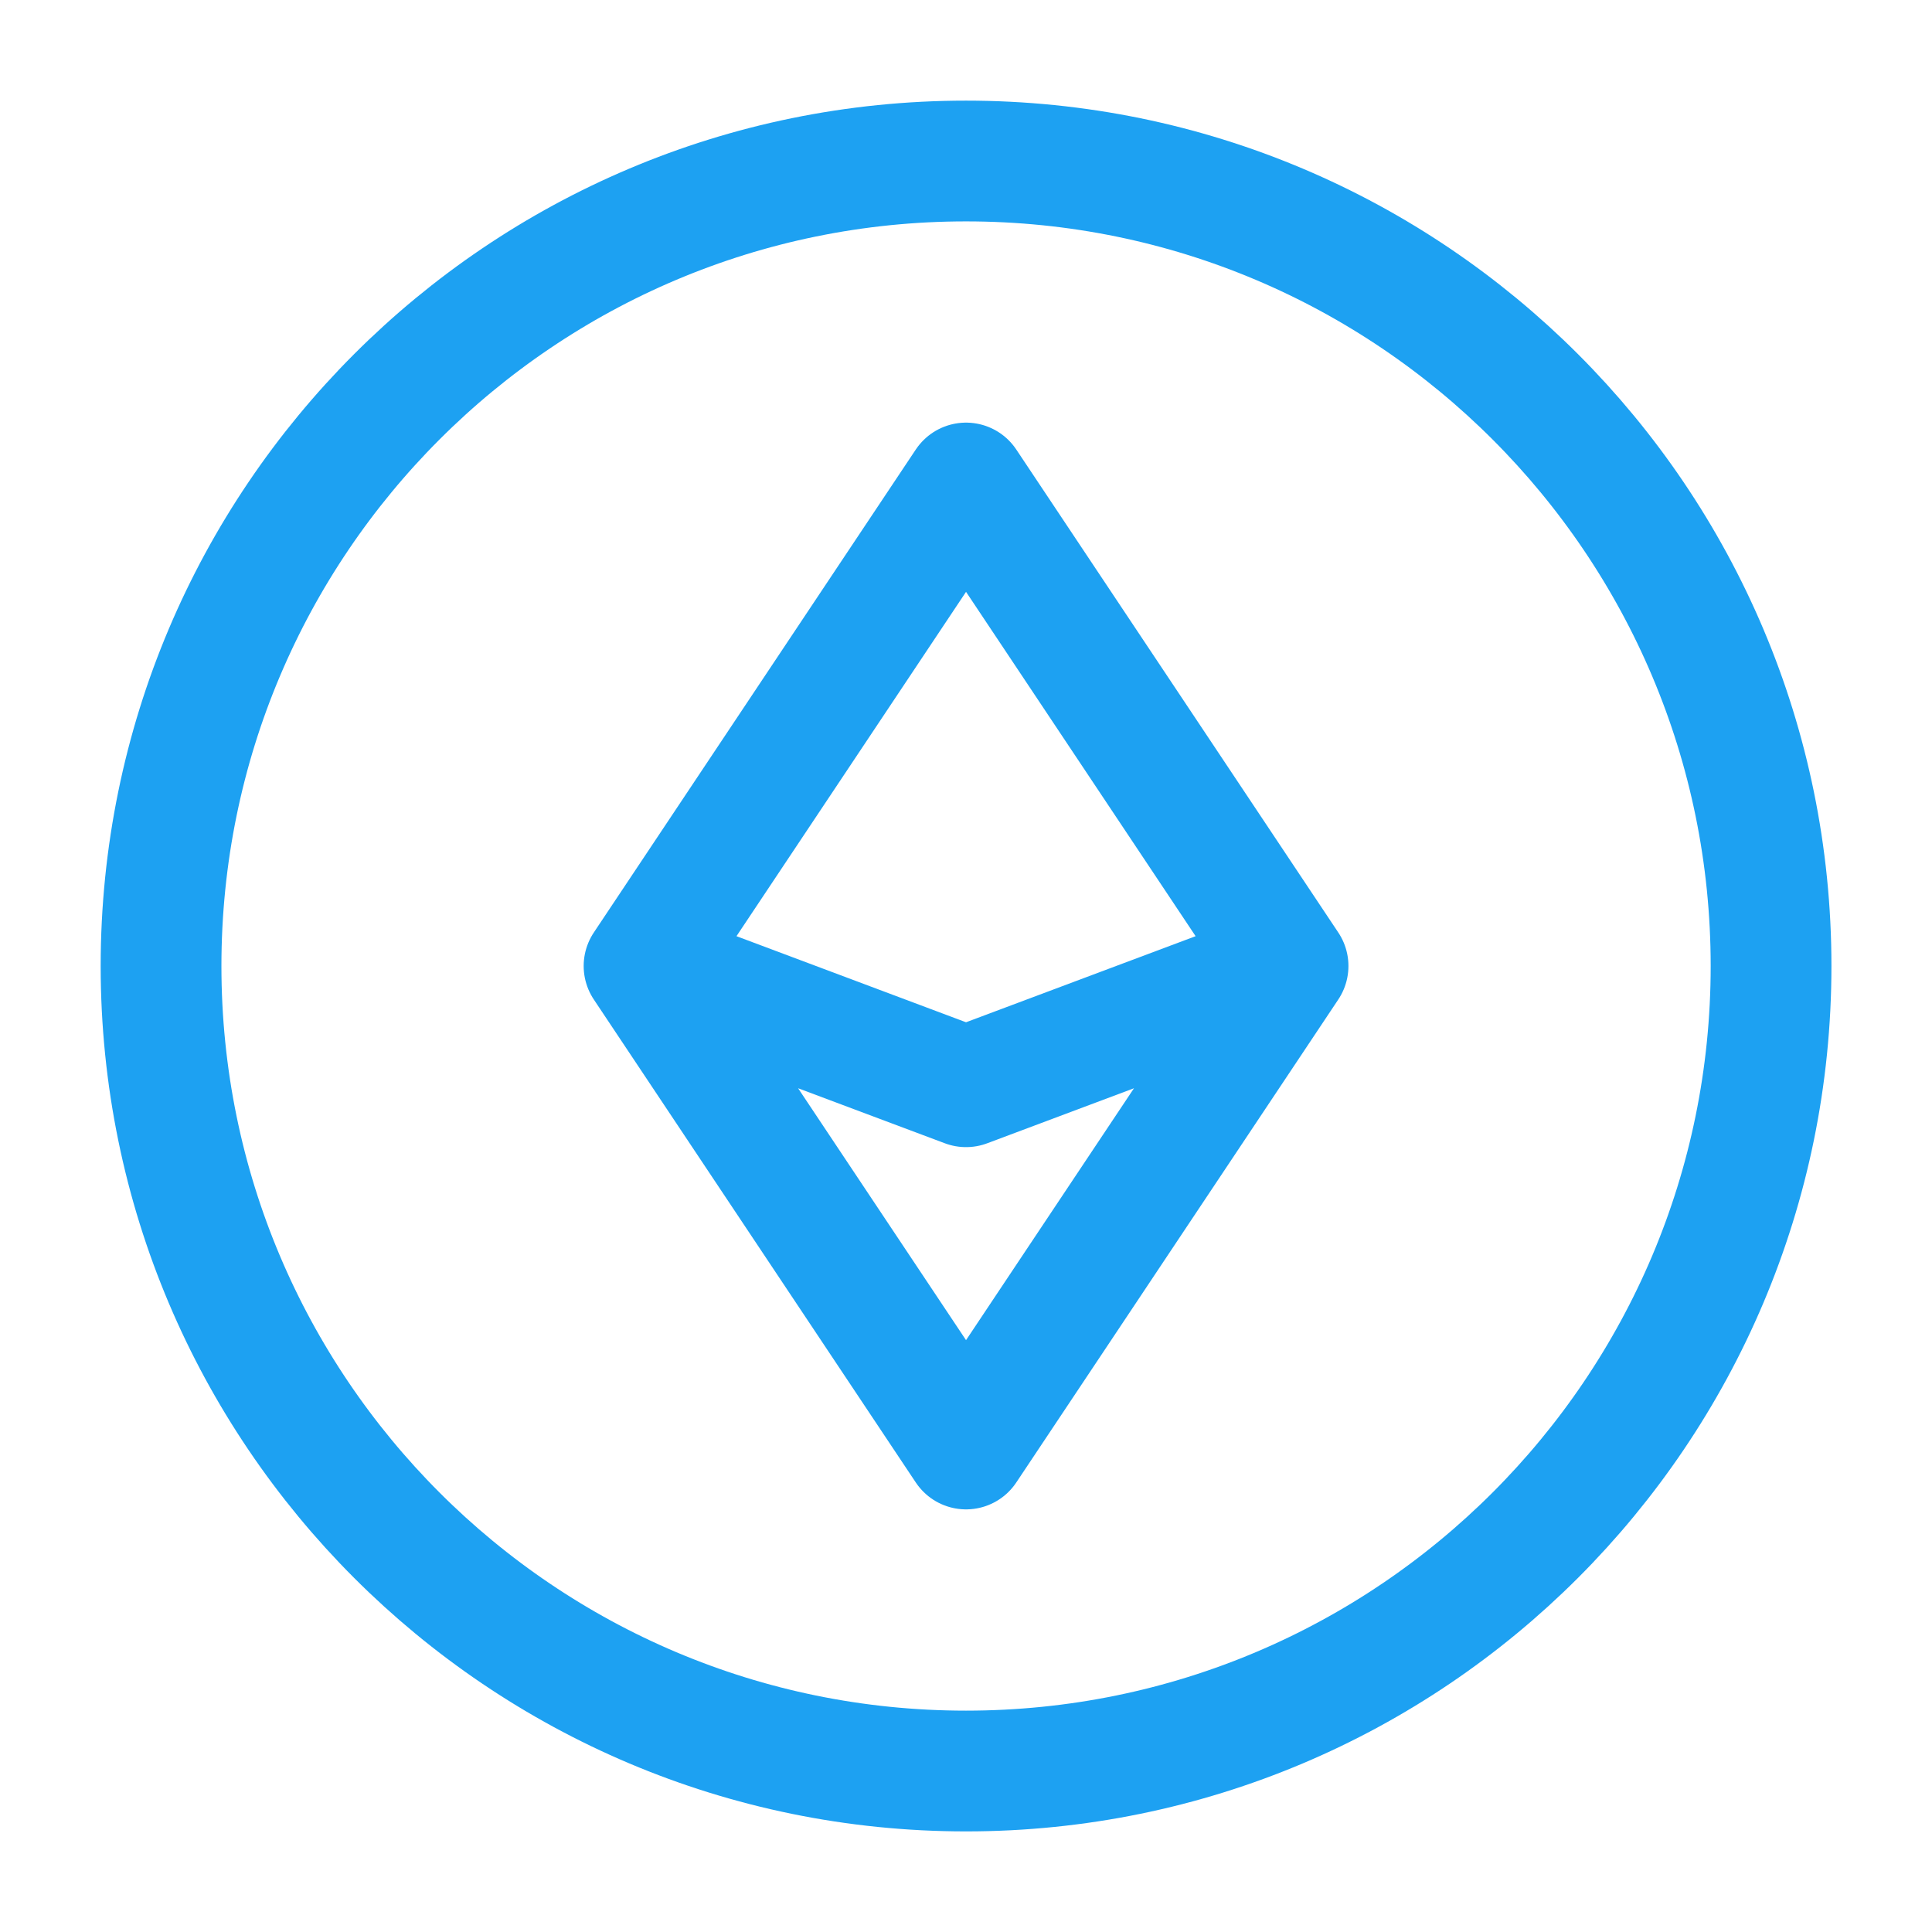
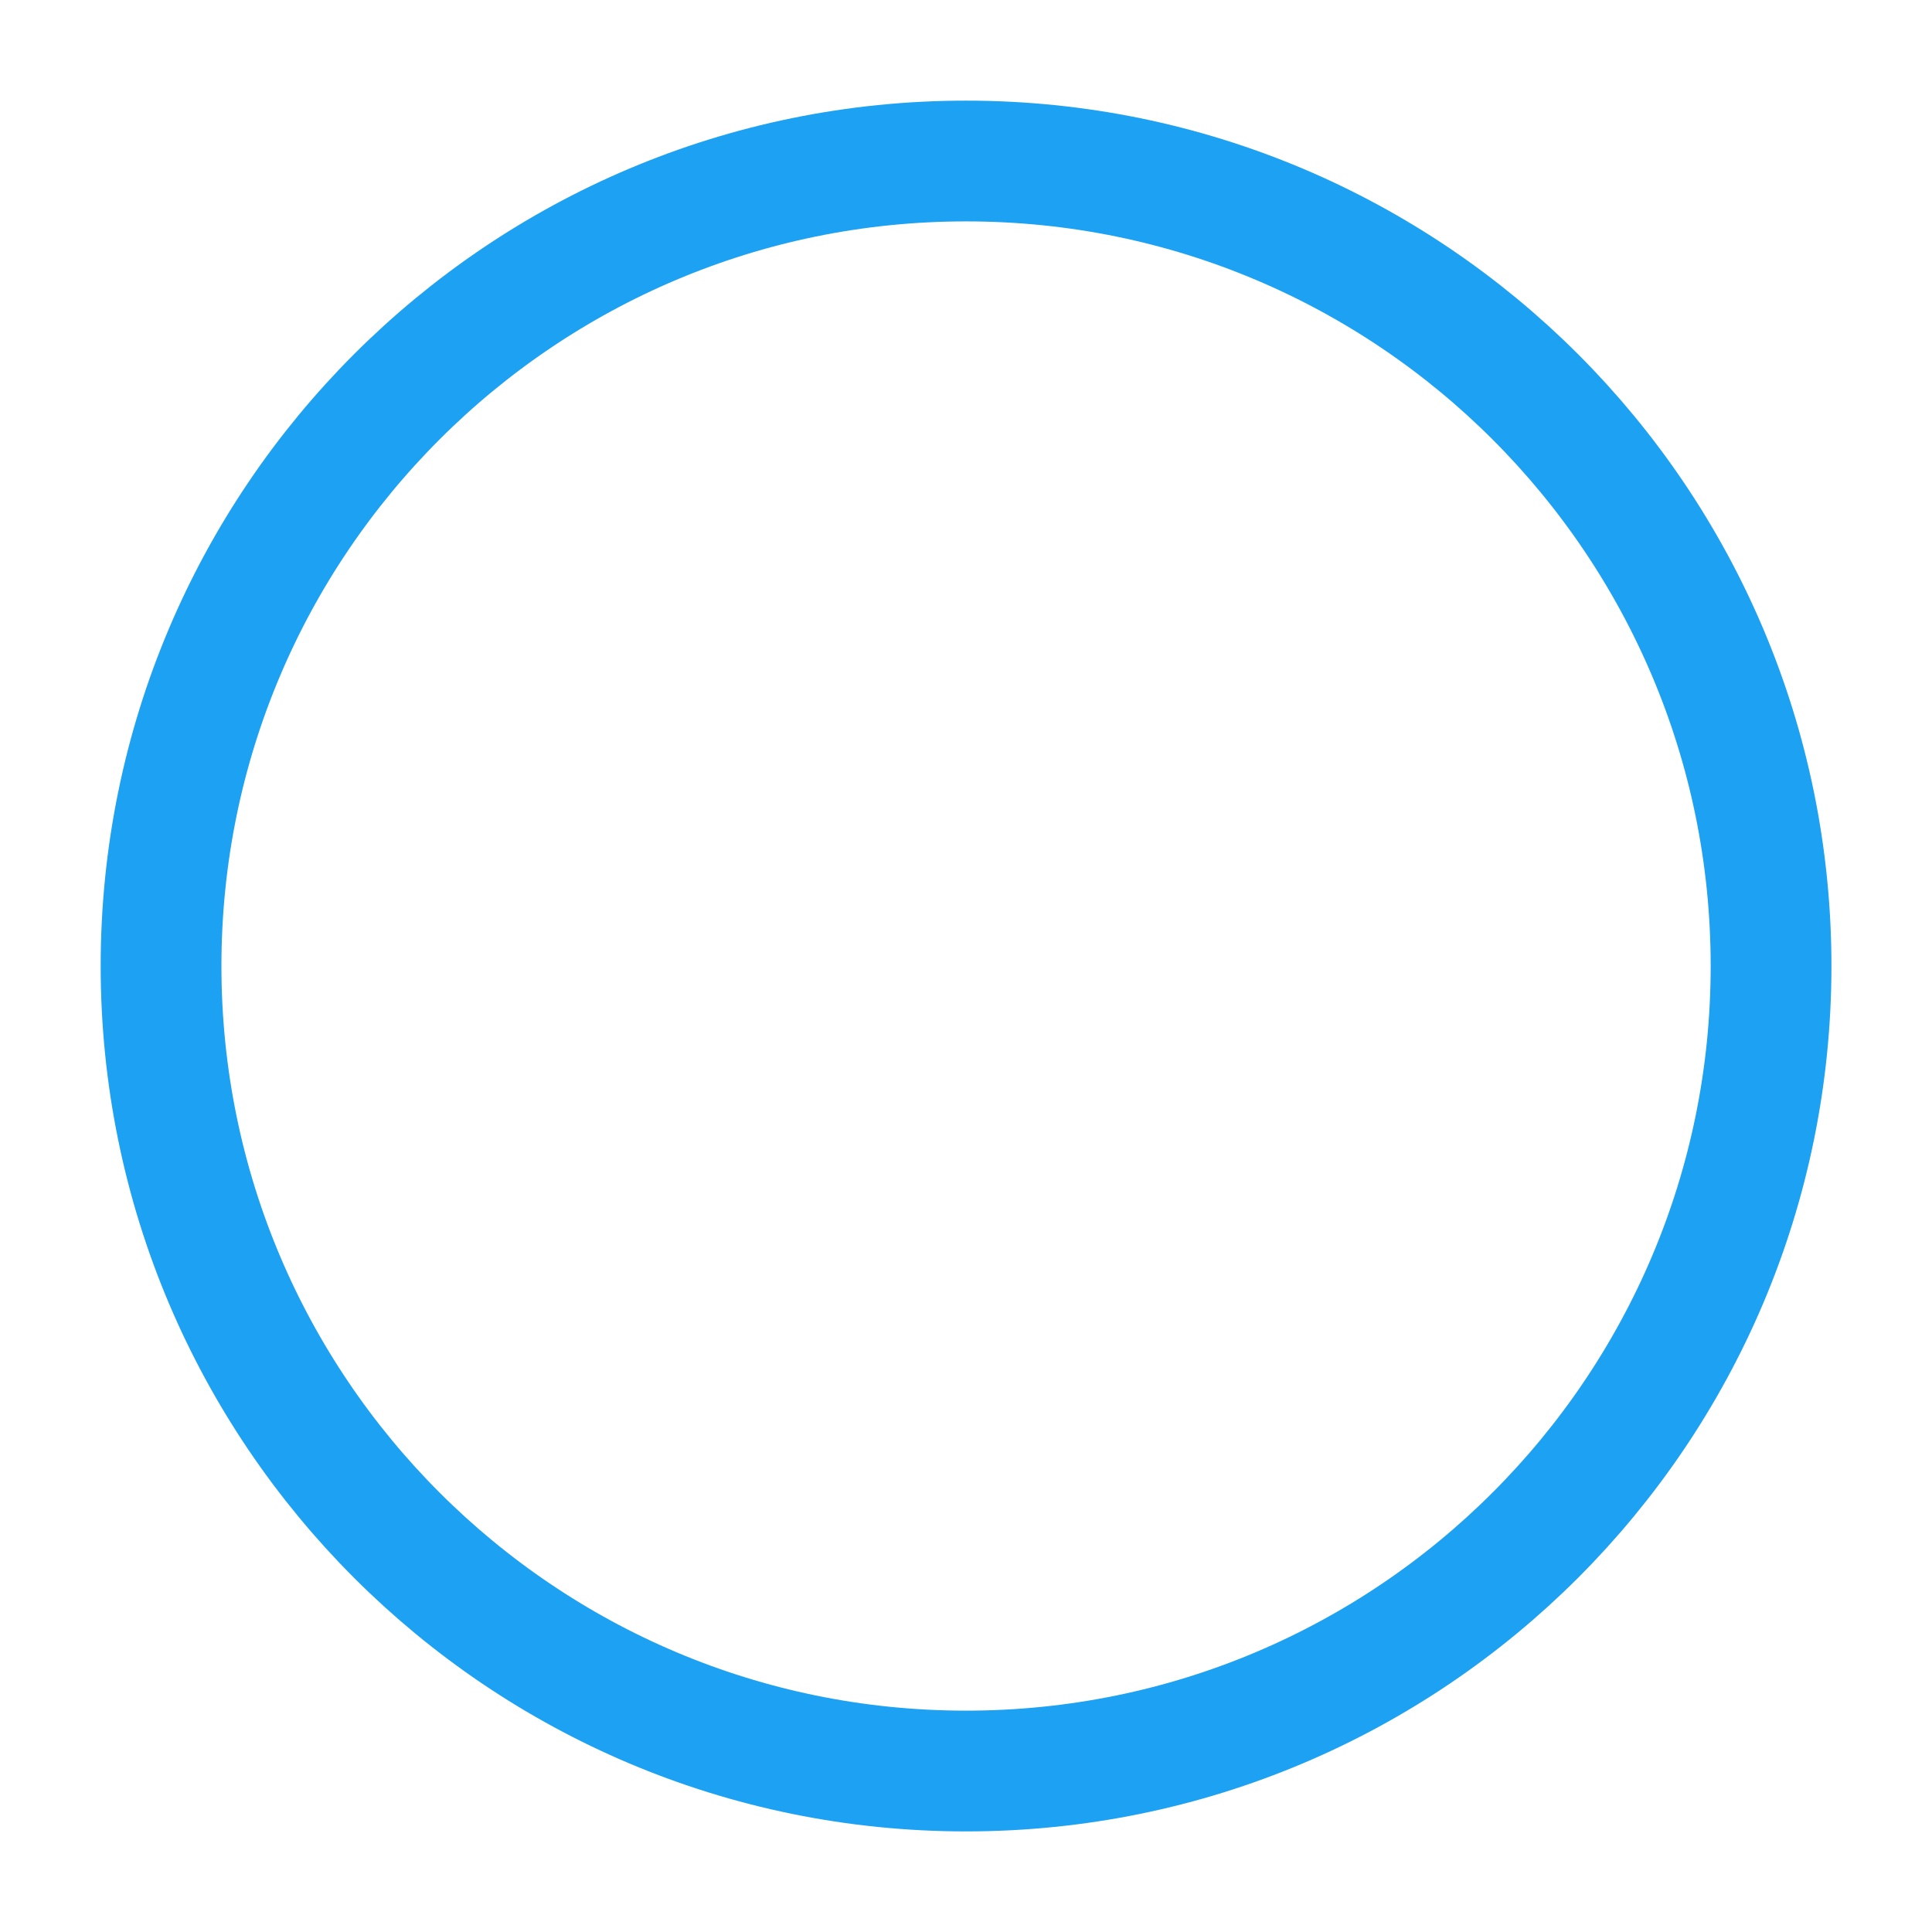
<svg xmlns="http://www.w3.org/2000/svg" width="56" height="56" viewBox="0 0 56 56" fill="none">
-   <path d="M18.668 28L28.001 14L37.335 28M18.668 28L28.001 42L37.335 28M18.668 28L28.001 31.5L37.335 28" stroke="#1DA1F2" stroke-width="3.5" stroke-linecap="round" stroke-linejoin="round" />
  <path d="M28.001 51.334C40.888 51.334 51.335 40.887 51.335 28C51.335 15.114 40.888 4.667 28.001 4.667C15.115 4.667 4.668 15.114 4.668 28C4.668 40.887 15.115 51.334 28.001 51.334Z" stroke="#1DA1F2" stroke-width="3.5" stroke-linecap="round" stroke-linejoin="round" />
</svg>